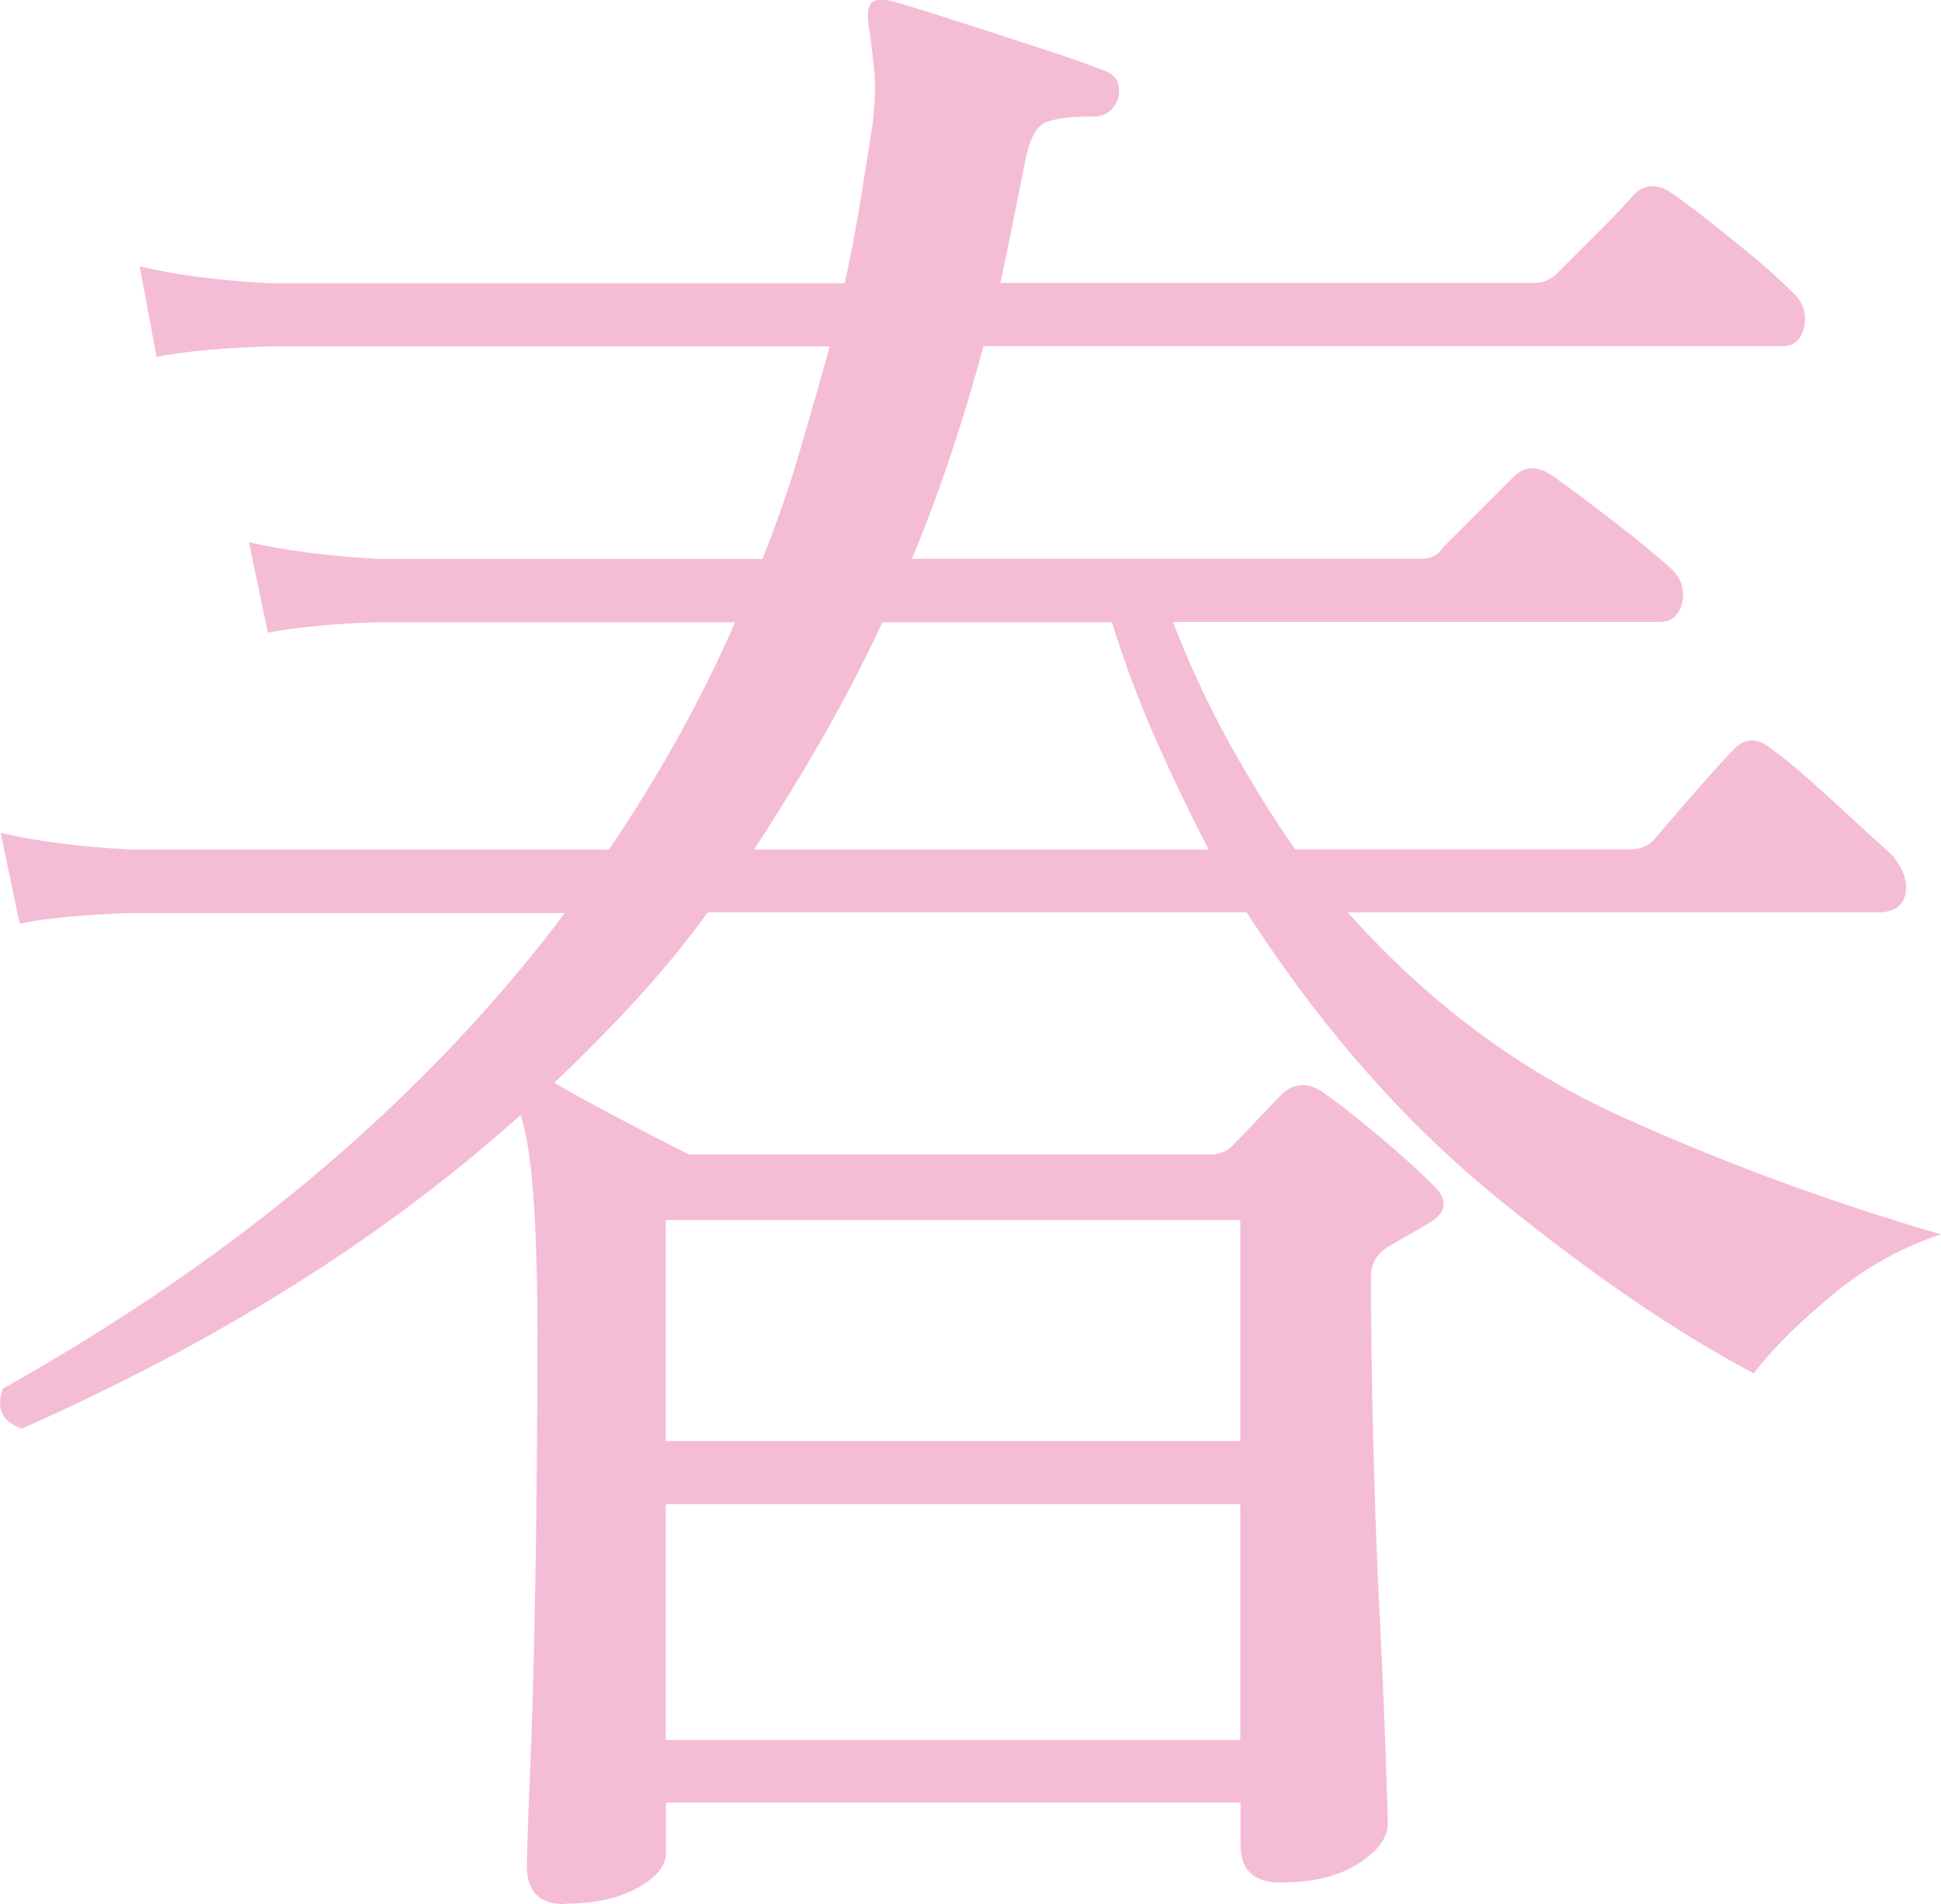
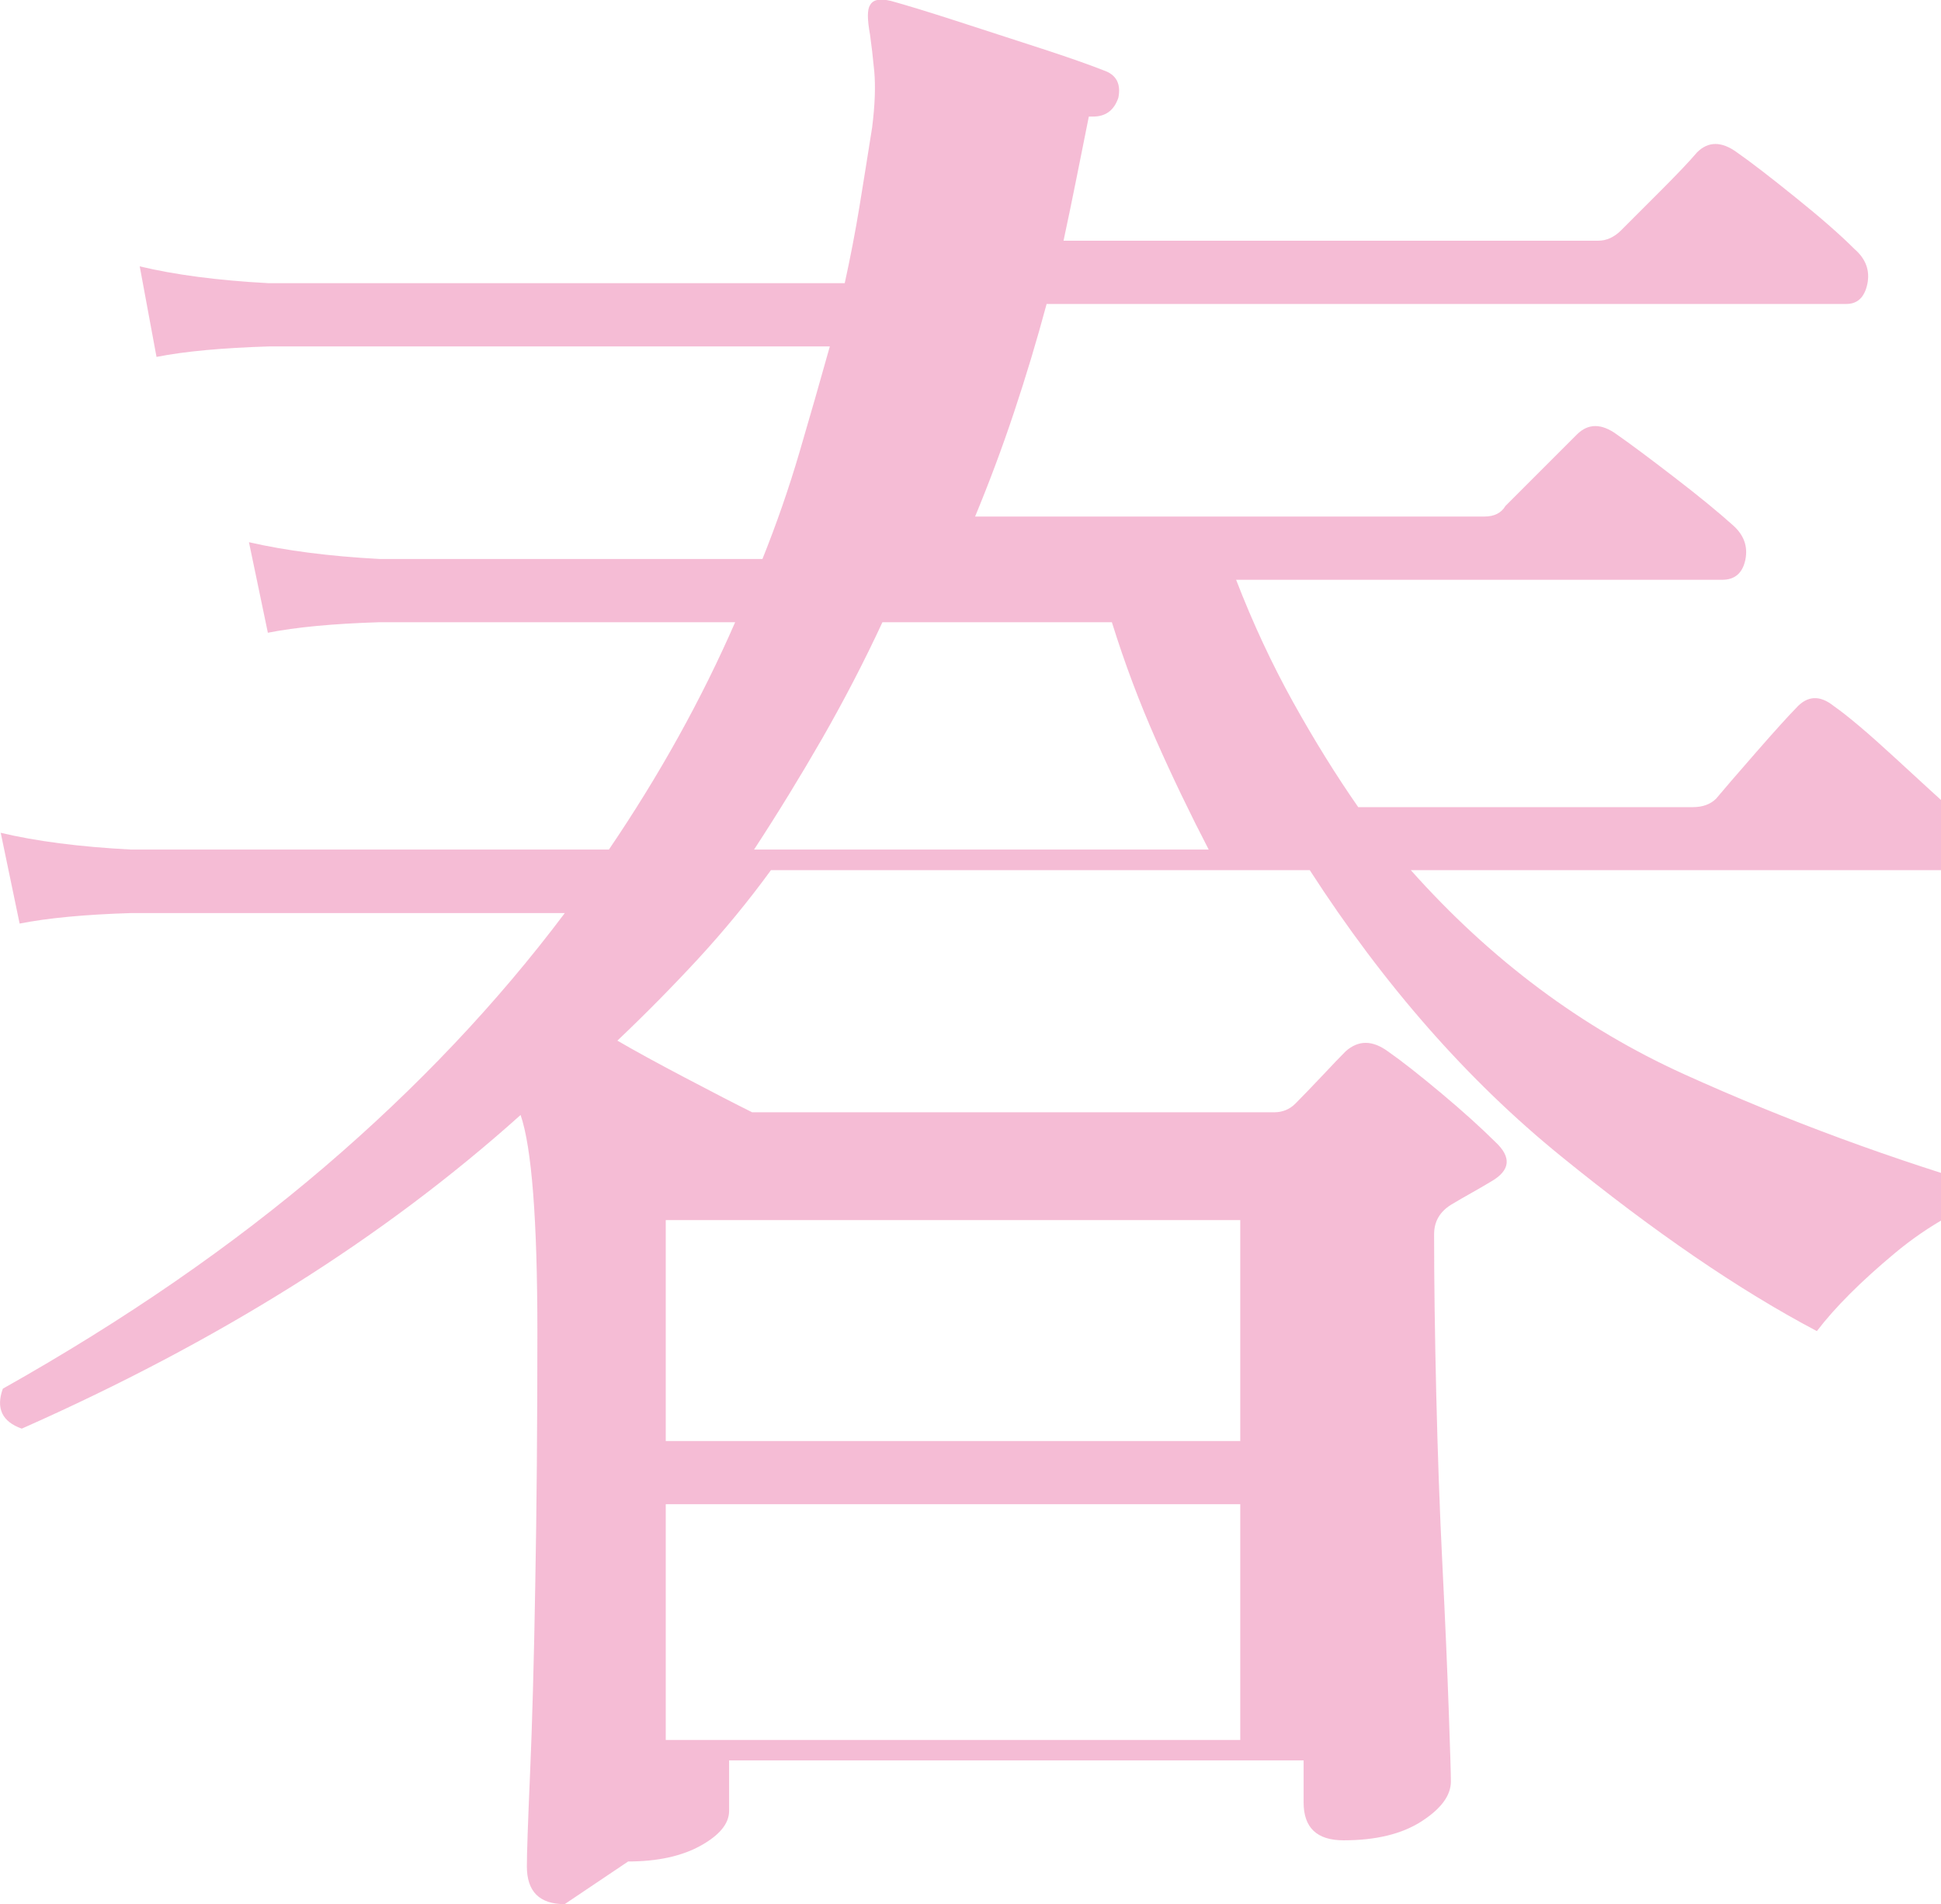
<svg xmlns="http://www.w3.org/2000/svg" viewBox="0 0 164.2 161.06">
  <defs>
    <style>
      .cls-1 {
        mix-blend-mode: multiply;
        opacity: .5;
      }

      .cls-2 {
        fill: #ec7aac;
      }

      .cls-3 {
        isolation: isolate;
      }
    </style>
  </defs>
  <g class="cls-3">
    <g id="_レイヤー_2" data-name="レイヤー 2">
      <g id="_レイヤー_1-2" data-name="レイヤー 1">
        <g class="cls-1">
-           <path class="cls-2" d="M47.77,161.06c-2.14,0-3.2-1.07-3.2-3.2,0-1.07.09-3.68.27-7.83.18-4.15.33-9.46.44-15.93.12-6.47.18-13.62.18-21.45,0-9.49-.48-15.61-1.42-18.34-5.82,5.22-12.23,10.03-19.23,14.42-7,4.39-14.66,8.43-22.97,12.11-1.66-.59-2.2-1.72-1.6-3.38,10.33-5.81,19.41-12.08,27.24-18.78,7.83-6.7,14.6-13.86,20.3-21.45H11.1c-3.92.12-7.06.42-9.44.89L.06,70.44c2.97.71,6.65,1.19,11.04,1.42h40.41c4.27-6.29,7.83-12.7,10.68-19.23h-30.09c-3.92.12-7.06.42-9.44.89l-1.6-7.66c3.08.71,6.77,1.19,11.04,1.42h32.4c1.19-2.97,2.23-5.96,3.12-8.99.89-3.03,1.75-6.02,2.58-8.99H22.85c-4.04.12-7.24.42-9.61.89l-1.42-7.66c2.97.71,6.59,1.19,10.86,1.42h48.78c.47-2.14.89-4.3,1.25-6.5.36-2.19.71-4.42,1.07-6.68.24-1.9.29-3.47.18-4.72-.12-1.25-.24-2.28-.36-3.12-.24-1.3-.24-2.14,0-2.49.24-.47.83-.59,1.78-.36,1.3.36,3.14.92,5.52,1.69,2.37.77,4.75,1.54,7.12,2.31,2.37.77,4.15,1.4,5.34,1.87,1.07.36,1.48,1.13,1.25,2.31-.36,1.07-1.07,1.6-2.14,1.6h-.36c-1.54,0-2.73.15-3.56.45-.83.3-1.42,1.33-1.78,3.12s-.71,3.56-1.07,5.34c-.36,1.78-.71,3.5-1.07,5.16h45.22c.71,0,1.36-.29,1.96-.89l3.29-3.29c1.48-1.48,2.52-2.58,3.12-3.29.95-.95,2.08-.95,3.38,0,1.19.83,2.85,2.11,4.98,3.83,2.14,1.72,3.8,3.18,4.98,4.36.95.83,1.3,1.81,1.07,2.94-.24,1.13-.83,1.69-1.78,1.69h-67.65c-.83,3.09-1.75,6.14-2.76,9.17-1.01,3.03-2.11,5.96-3.29,8.81h43.08c.83,0,1.42-.29,1.78-.89l6.05-6.05c.95-.95,2.08-.95,3.38,0,1.19.83,2.82,2.05,4.9,3.65,2.08,1.6,3.71,2.94,4.9,4.01.95.83,1.3,1.81,1.07,2.94-.24,1.13-.89,1.69-1.96,1.69h-41.12c1.42,3.68,3.03,7.12,4.81,10.33,1.78,3.2,3.62,6.17,5.52,8.9h28.31c.83,0,1.48-.24,1.96-.71.59-.71,1.72-2.02,3.38-3.92,1.66-1.9,2.79-3.14,3.38-3.74.95-1.07,2.02-1.13,3.2-.18,1.19.83,2.91,2.29,5.16,4.36,2.25,2.08,3.98,3.65,5.16,4.72.95,1.19,1.3,2.29,1.07,3.29-.24,1.01-1.01,1.51-2.31,1.51h-44.86c6.77,7.6,14.48,13.35,23.14,17.27,8.66,3.92,17.68,7.24,27.06,9.97-3.32,1.07-6.41,2.79-9.26,5.16-2.85,2.38-5.05,4.57-6.59,6.59-6.53-3.44-13.74-8.37-21.63-14.78-7.9-6.41-14.99-14.48-21.27-24.21h-45.58c-1.9,2.61-3.95,5.1-6.14,7.48-2.2,2.38-4.48,4.69-6.85,6.94,1.42.83,3.32,1.87,5.7,3.12,2.37,1.25,4.27,2.23,5.7,2.94h44.15c.71,0,1.3-.24,1.78-.71.59-.59,1.33-1.36,2.23-2.31.89-.95,1.57-1.66,2.05-2.14,1.07-.95,2.25-.95,3.56,0,1.19.83,2.7,2.02,4.54,3.56,1.84,1.54,3.35,2.91,4.54,4.09,1.42,1.31,1.3,2.43-.36,3.38-.6.36-1.16.68-1.69.98-.53.3-1.1.62-1.69.98-.95.6-1.42,1.42-1.42,2.49,0,3.92.06,8.4.18,13.44.12,5.05.29,9.94.53,14.69.24,4.75.41,8.81.53,12.19.12,3.38.18,5.37.18,5.96,0,1.19-.83,2.31-2.49,3.38-1.66,1.07-3.86,1.6-6.59,1.6-2.26,0-3.38-1.07-3.38-3.2v-3.56h-48.6v4.27c0,1.07-.8,2.05-2.4,2.94-1.6.89-3.65,1.34-6.14,1.34ZM56.32,121.89h48.6v-18.69h-48.6v18.69ZM56.32,147.17h48.6v-19.94h-48.6v19.94ZM63.79,71.86h38.46c-1.54-2.97-3.03-6.05-4.45-9.26s-2.67-6.53-3.74-9.97h-19.41c-1.54,3.32-3.24,6.59-5.07,9.79-1.84,3.2-3.77,6.35-5.79,9.44Z" />
+           <path class="cls-2" d="M47.77,161.06c-2.14,0-3.2-1.07-3.2-3.2,0-1.07.09-3.68.27-7.83.18-4.15.33-9.46.44-15.93.12-6.47.18-13.62.18-21.45,0-9.49-.48-15.61-1.42-18.34-5.82,5.22-12.23,10.03-19.23,14.42-7,4.39-14.66,8.43-22.97,12.11-1.66-.59-2.2-1.72-1.6-3.38,10.33-5.81,19.41-12.08,27.24-18.78,7.83-6.7,14.6-13.86,20.3-21.45H11.1c-3.92.12-7.06.42-9.44.89L.06,70.44c2.97.71,6.65,1.19,11.04,1.42h40.41c4.27-6.29,7.83-12.7,10.68-19.23h-30.09c-3.92.12-7.06.42-9.44.89l-1.6-7.66c3.08.71,6.77,1.19,11.04,1.42h32.4c1.19-2.97,2.23-5.96,3.12-8.99.89-3.03,1.75-6.02,2.58-8.99H22.85c-4.04.12-7.24.42-9.61.89l-1.42-7.66c2.97.71,6.59,1.19,10.86,1.42h48.78c.47-2.14.89-4.3,1.25-6.5.36-2.19.71-4.42,1.07-6.68.24-1.9.29-3.47.18-4.72-.12-1.25-.24-2.28-.36-3.12-.24-1.3-.24-2.14,0-2.49.24-.47.83-.59,1.78-.36,1.3.36,3.14.92,5.52,1.69,2.37.77,4.75,1.54,7.12,2.31,2.37.77,4.15,1.4,5.34,1.87,1.07.36,1.48,1.13,1.25,2.31-.36,1.07-1.07,1.6-2.14,1.6h-.36s-.71,3.56-1.07,5.34c-.36,1.78-.71,3.5-1.07,5.16h45.22c.71,0,1.36-.29,1.96-.89l3.29-3.29c1.48-1.48,2.52-2.58,3.12-3.29.95-.95,2.08-.95,3.38,0,1.19.83,2.85,2.11,4.98,3.83,2.14,1.72,3.8,3.18,4.98,4.36.95.83,1.3,1.81,1.07,2.94-.24,1.13-.83,1.69-1.78,1.69h-67.65c-.83,3.09-1.75,6.14-2.76,9.17-1.01,3.03-2.11,5.96-3.29,8.81h43.08c.83,0,1.42-.29,1.78-.89l6.05-6.05c.95-.95,2.08-.95,3.38,0,1.19.83,2.82,2.05,4.9,3.65,2.08,1.6,3.71,2.94,4.9,4.01.95.83,1.3,1.81,1.07,2.94-.24,1.13-.89,1.69-1.96,1.69h-41.12c1.42,3.68,3.03,7.12,4.81,10.33,1.78,3.2,3.62,6.17,5.52,8.9h28.31c.83,0,1.48-.24,1.96-.71.59-.71,1.72-2.02,3.38-3.92,1.66-1.9,2.79-3.14,3.38-3.74.95-1.07,2.02-1.13,3.2-.18,1.19.83,2.91,2.29,5.16,4.36,2.25,2.08,3.98,3.65,5.16,4.72.95,1.19,1.3,2.29,1.07,3.29-.24,1.01-1.01,1.51-2.31,1.51h-44.86c6.77,7.6,14.48,13.35,23.14,17.27,8.66,3.92,17.68,7.24,27.06,9.97-3.32,1.07-6.41,2.79-9.26,5.16-2.85,2.38-5.05,4.57-6.59,6.59-6.53-3.44-13.74-8.37-21.63-14.78-7.9-6.41-14.99-14.48-21.27-24.21h-45.58c-1.9,2.61-3.95,5.1-6.14,7.48-2.2,2.38-4.48,4.69-6.85,6.94,1.42.83,3.32,1.87,5.7,3.12,2.37,1.25,4.27,2.23,5.7,2.94h44.15c.71,0,1.3-.24,1.78-.71.59-.59,1.33-1.36,2.23-2.31.89-.95,1.57-1.66,2.05-2.14,1.07-.95,2.25-.95,3.56,0,1.19.83,2.7,2.02,4.54,3.56,1.84,1.54,3.35,2.91,4.54,4.09,1.42,1.31,1.3,2.43-.36,3.38-.6.36-1.16.68-1.69.98-.53.3-1.1.62-1.69.98-.95.6-1.42,1.42-1.42,2.49,0,3.92.06,8.4.18,13.44.12,5.05.29,9.94.53,14.69.24,4.75.41,8.81.53,12.19.12,3.38.18,5.37.18,5.96,0,1.19-.83,2.31-2.49,3.38-1.66,1.07-3.86,1.6-6.59,1.6-2.26,0-3.38-1.07-3.38-3.2v-3.56h-48.6v4.27c0,1.07-.8,2.05-2.4,2.94-1.6.89-3.65,1.34-6.14,1.34ZM56.32,121.89h48.6v-18.69h-48.6v18.69ZM56.32,147.17h48.6v-19.94h-48.6v19.94ZM63.79,71.86h38.46c-1.54-2.97-3.03-6.05-4.45-9.26s-2.67-6.53-3.74-9.97h-19.41c-1.54,3.32-3.24,6.59-5.07,9.79-1.84,3.2-3.77,6.35-5.79,9.44Z" />
        </g>
      </g>
    </g>
  </g>
</svg>